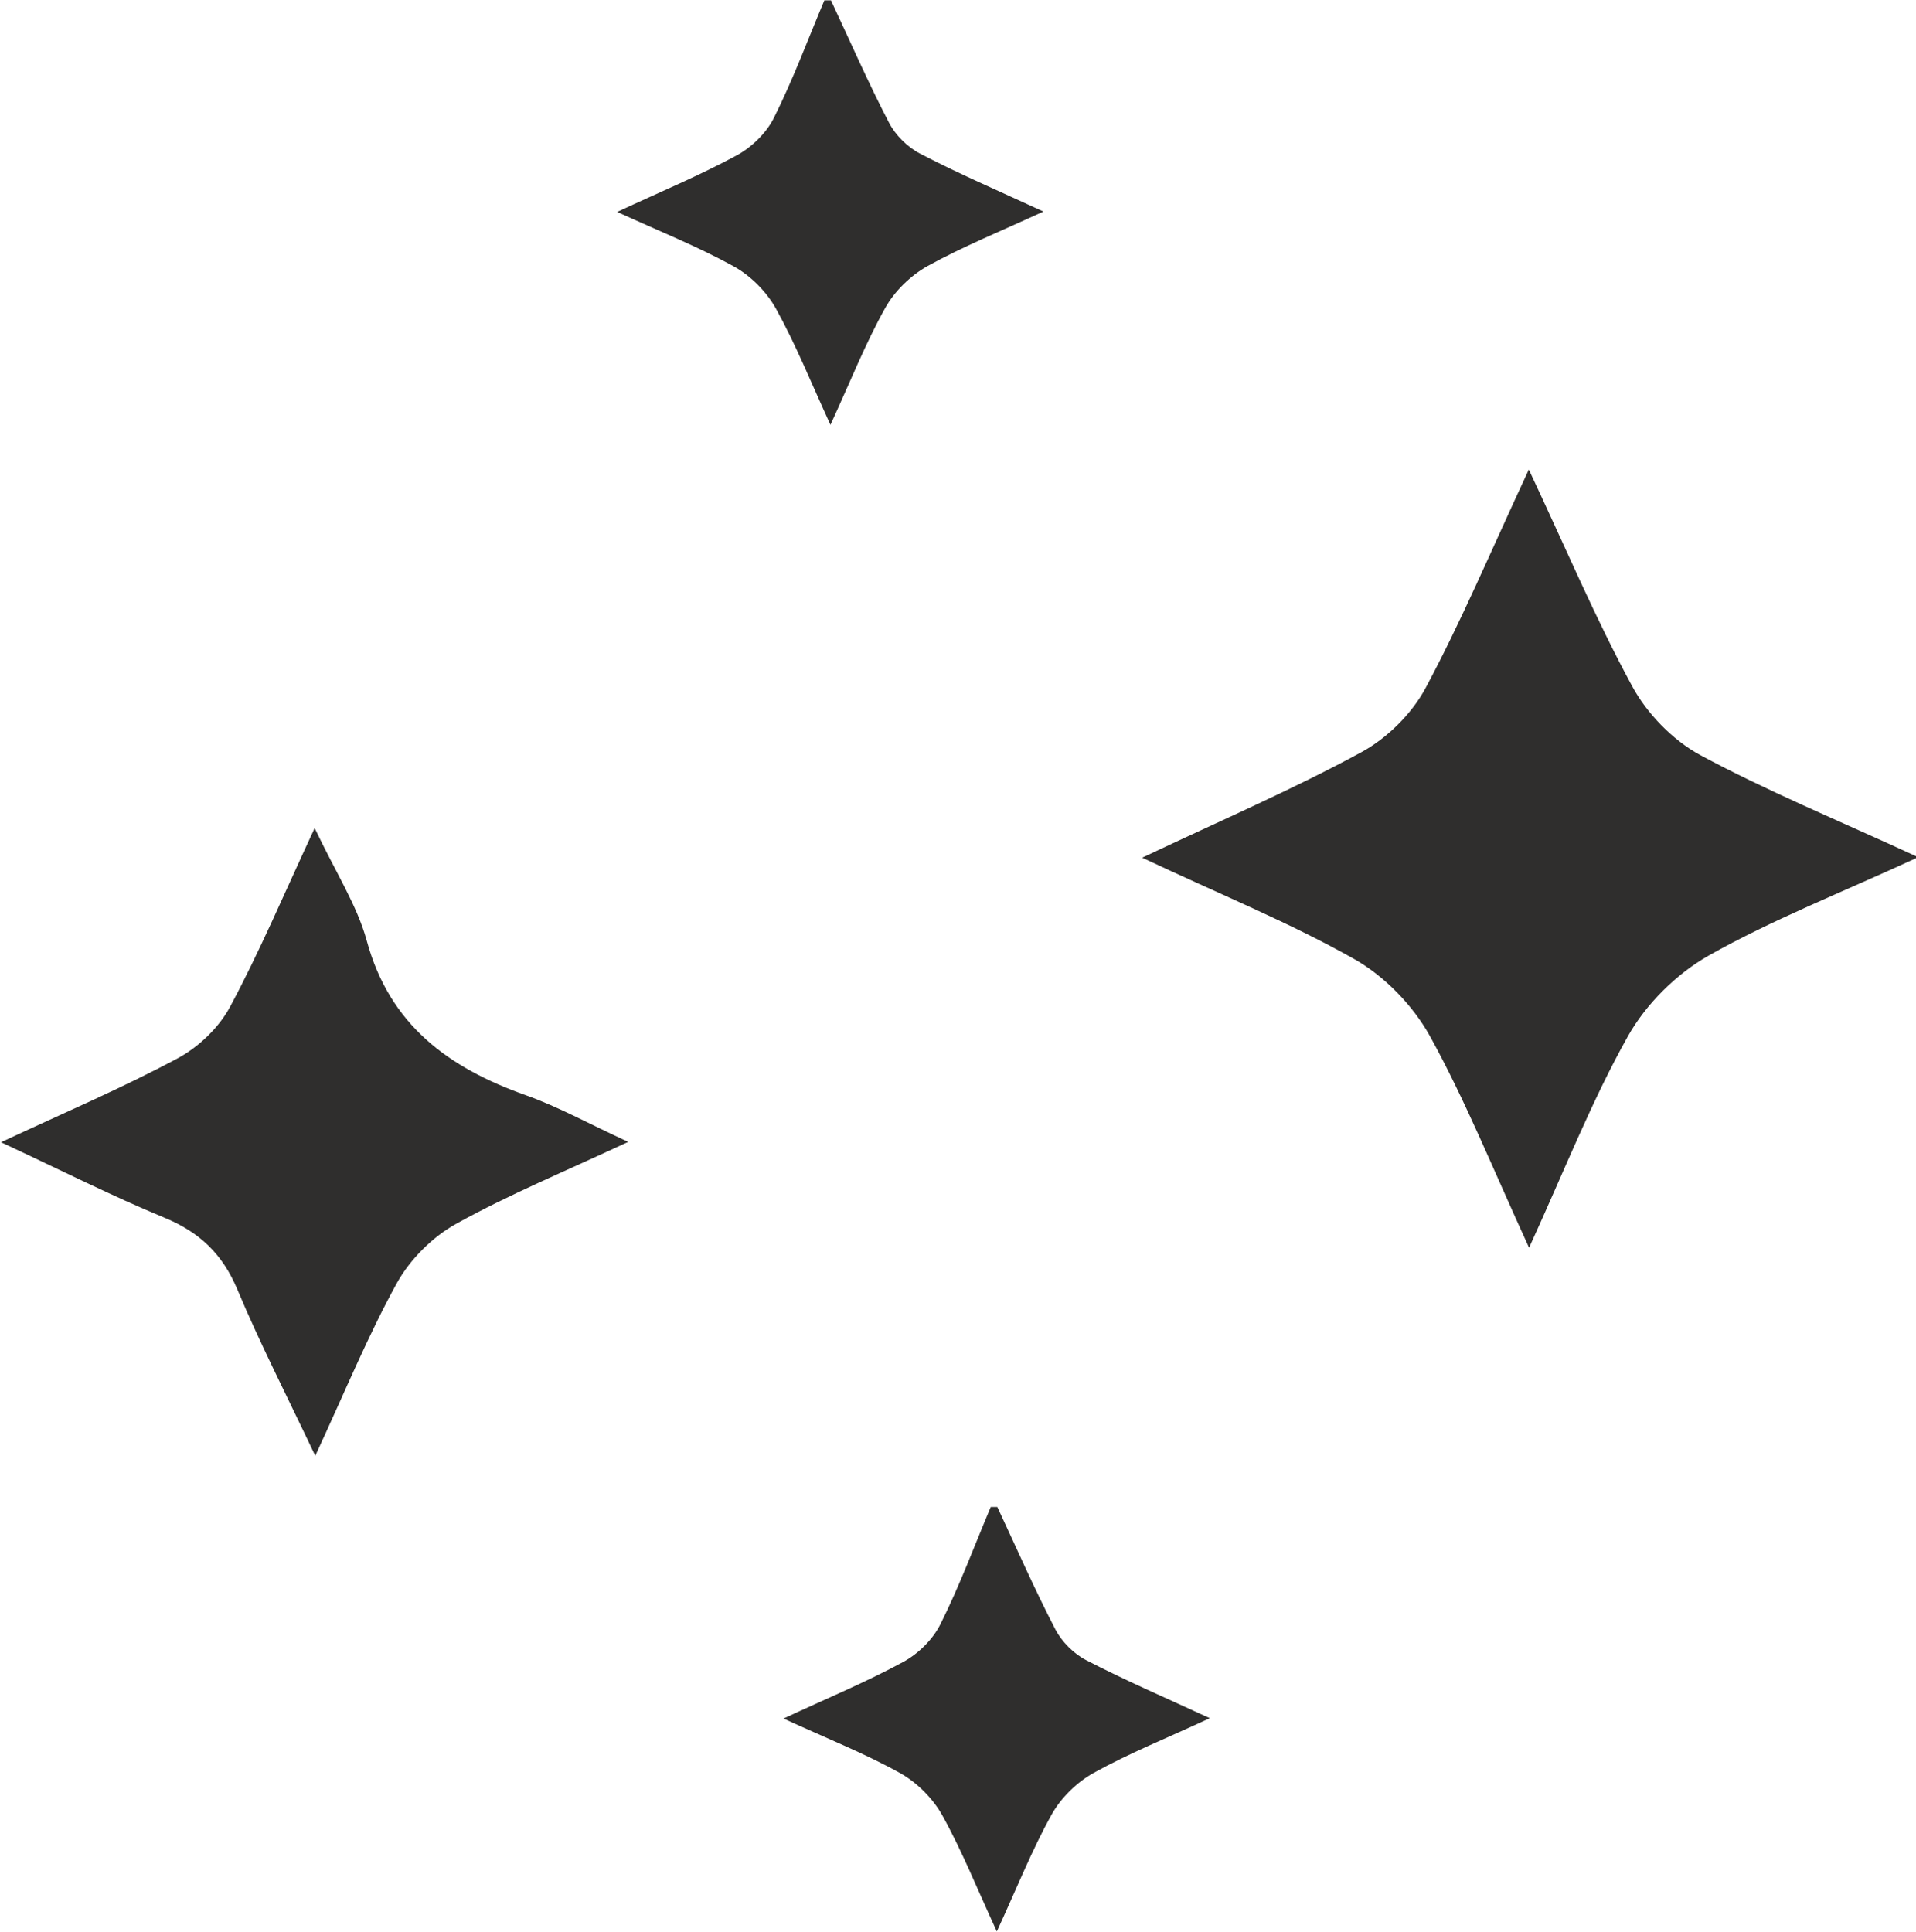
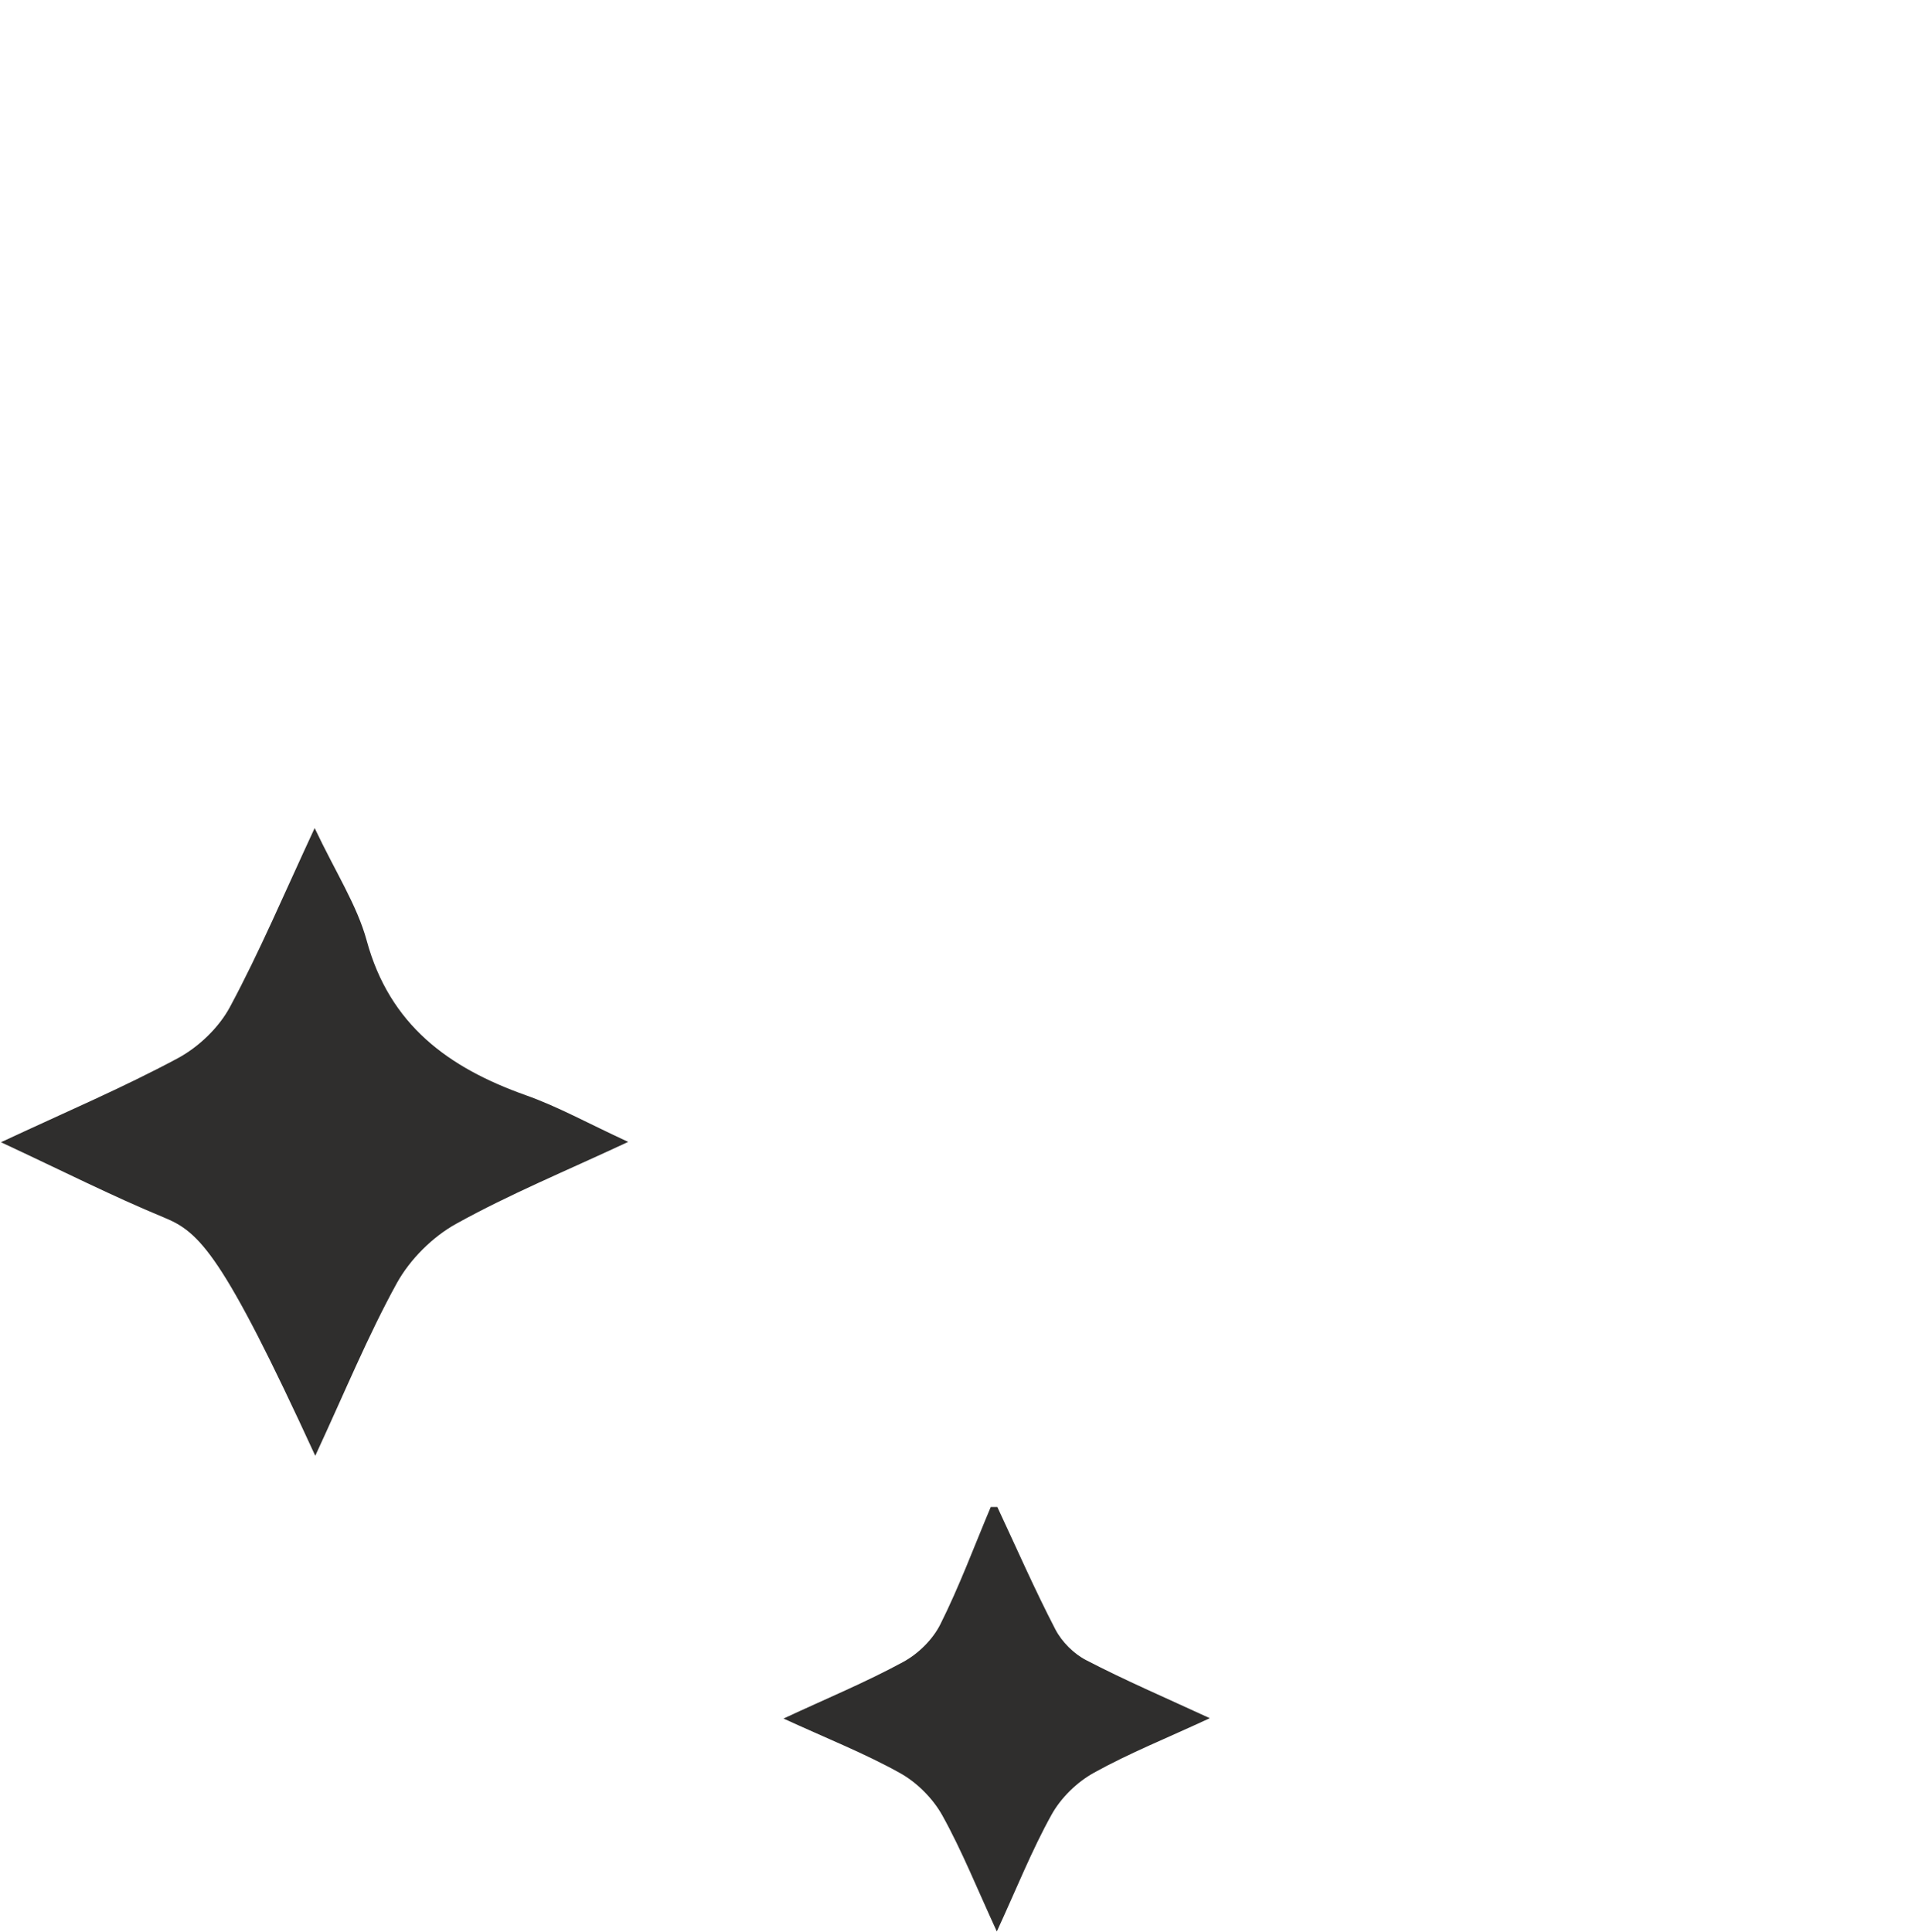
<svg xmlns="http://www.w3.org/2000/svg" height="60.6" preserveAspectRatio="xMidYMid meet" version="1.0" viewBox="19.9 19.7 60.1 60.6" width="60.1" zoomAndPan="magnify">
  <g fill="#2f2e2d" id="change1_1">
-     <path d="M 45.965 19.711 C 46.566 20.992 47.133 22.293 47.785 23.547 C 47.988 23.941 48.367 24.316 48.762 24.52 C 49.953 25.141 51.191 25.672 52.629 26.336 C 51.301 26.949 50.109 27.43 48.992 28.047 C 48.465 28.344 47.961 28.832 47.668 29.359 C 47.047 30.469 46.578 31.66 45.949 33.027 C 45.34 31.699 44.859 30.5 44.238 29.379 C 43.945 28.852 43.445 28.348 42.914 28.055 C 41.805 27.441 40.617 26.969 39.258 26.348 C 40.625 25.711 41.848 25.203 43.008 24.574 C 43.477 24.32 43.941 23.871 44.176 23.395 C 44.773 22.203 45.238 20.945 45.758 19.711 C 45.828 19.711 45.895 19.711 45.965 19.711" fill="inherit" />
    <path d="M 51.184 66.973 C 51.785 68.258 52.352 69.555 53.004 70.812 C 53.207 71.203 53.586 71.582 53.977 71.781 C 55.172 72.402 56.41 72.934 57.848 73.598 C 56.523 74.215 55.328 74.691 54.215 75.309 C 53.684 75.602 53.18 76.094 52.887 76.621 C 52.27 77.73 51.797 78.922 51.168 80.289 C 50.555 78.961 50.078 77.762 49.457 76.645 C 49.16 76.113 48.66 75.613 48.133 75.32 C 47.027 74.703 45.836 74.234 44.477 73.609 C 45.844 72.973 47.07 72.465 48.227 71.836 C 48.699 71.582 49.156 71.133 49.395 70.656 C 49.992 69.465 50.457 68.207 50.977 66.973 C 51.047 66.973 51.113 66.973 51.184 66.973" fill="inherit" />
-     <path d="M 67.863 58.84 C 66.73 56.371 65.867 54.219 64.754 52.203 C 64.223 51.242 63.336 50.328 62.387 49.789 C 60.375 48.652 58.215 47.777 55.727 46.605 C 58.242 45.414 60.473 44.453 62.594 43.301 C 63.402 42.863 64.18 42.098 64.613 41.289 C 65.738 39.191 66.664 36.988 67.855 34.43 C 69.023 36.91 69.957 39.129 71.098 41.227 C 71.562 42.086 72.367 42.914 73.219 43.379 C 75.305 44.504 77.512 45.41 80.07 46.59 C 77.621 47.719 75.48 48.555 73.496 49.676 C 72.488 50.246 71.531 51.195 70.965 52.203 C 69.84 54.203 68.996 56.363 67.863 58.84" fill="inherit" />
-     <path d="M 29.77 45.676 C 30.434 47.078 31.098 48.094 31.402 49.203 C 32.121 51.852 33.969 53.195 36.391 54.055 C 37.395 54.41 38.336 54.934 39.605 55.52 C 37.648 56.434 35.879 57.164 34.215 58.086 C 33.473 58.496 32.77 59.195 32.355 59.938 C 31.449 61.582 30.73 63.336 29.789 65.367 C 28.895 63.477 28.055 61.844 27.348 60.156 C 26.883 59.039 26.156 58.348 25.051 57.895 C 23.414 57.219 21.828 56.414 19.93 55.531 C 21.953 54.586 23.754 53.82 25.473 52.898 C 26.133 52.543 26.773 51.93 27.121 51.273 C 28.051 49.539 28.82 47.719 29.77 45.676" fill="inherit" />
+     <path d="M 29.77 45.676 C 30.434 47.078 31.098 48.094 31.402 49.203 C 32.121 51.852 33.969 53.195 36.391 54.055 C 37.395 54.41 38.336 54.934 39.605 55.52 C 37.648 56.434 35.879 57.164 34.215 58.086 C 33.473 58.496 32.77 59.195 32.355 59.938 C 31.449 61.582 30.73 63.336 29.789 65.367 C 26.883 59.039 26.156 58.348 25.051 57.895 C 23.414 57.219 21.828 56.414 19.93 55.531 C 21.953 54.586 23.754 53.82 25.473 52.898 C 26.133 52.543 26.773 51.93 27.121 51.273 C 28.051 49.539 28.82 47.719 29.77 45.676" fill="inherit" />
  </g>
</svg>